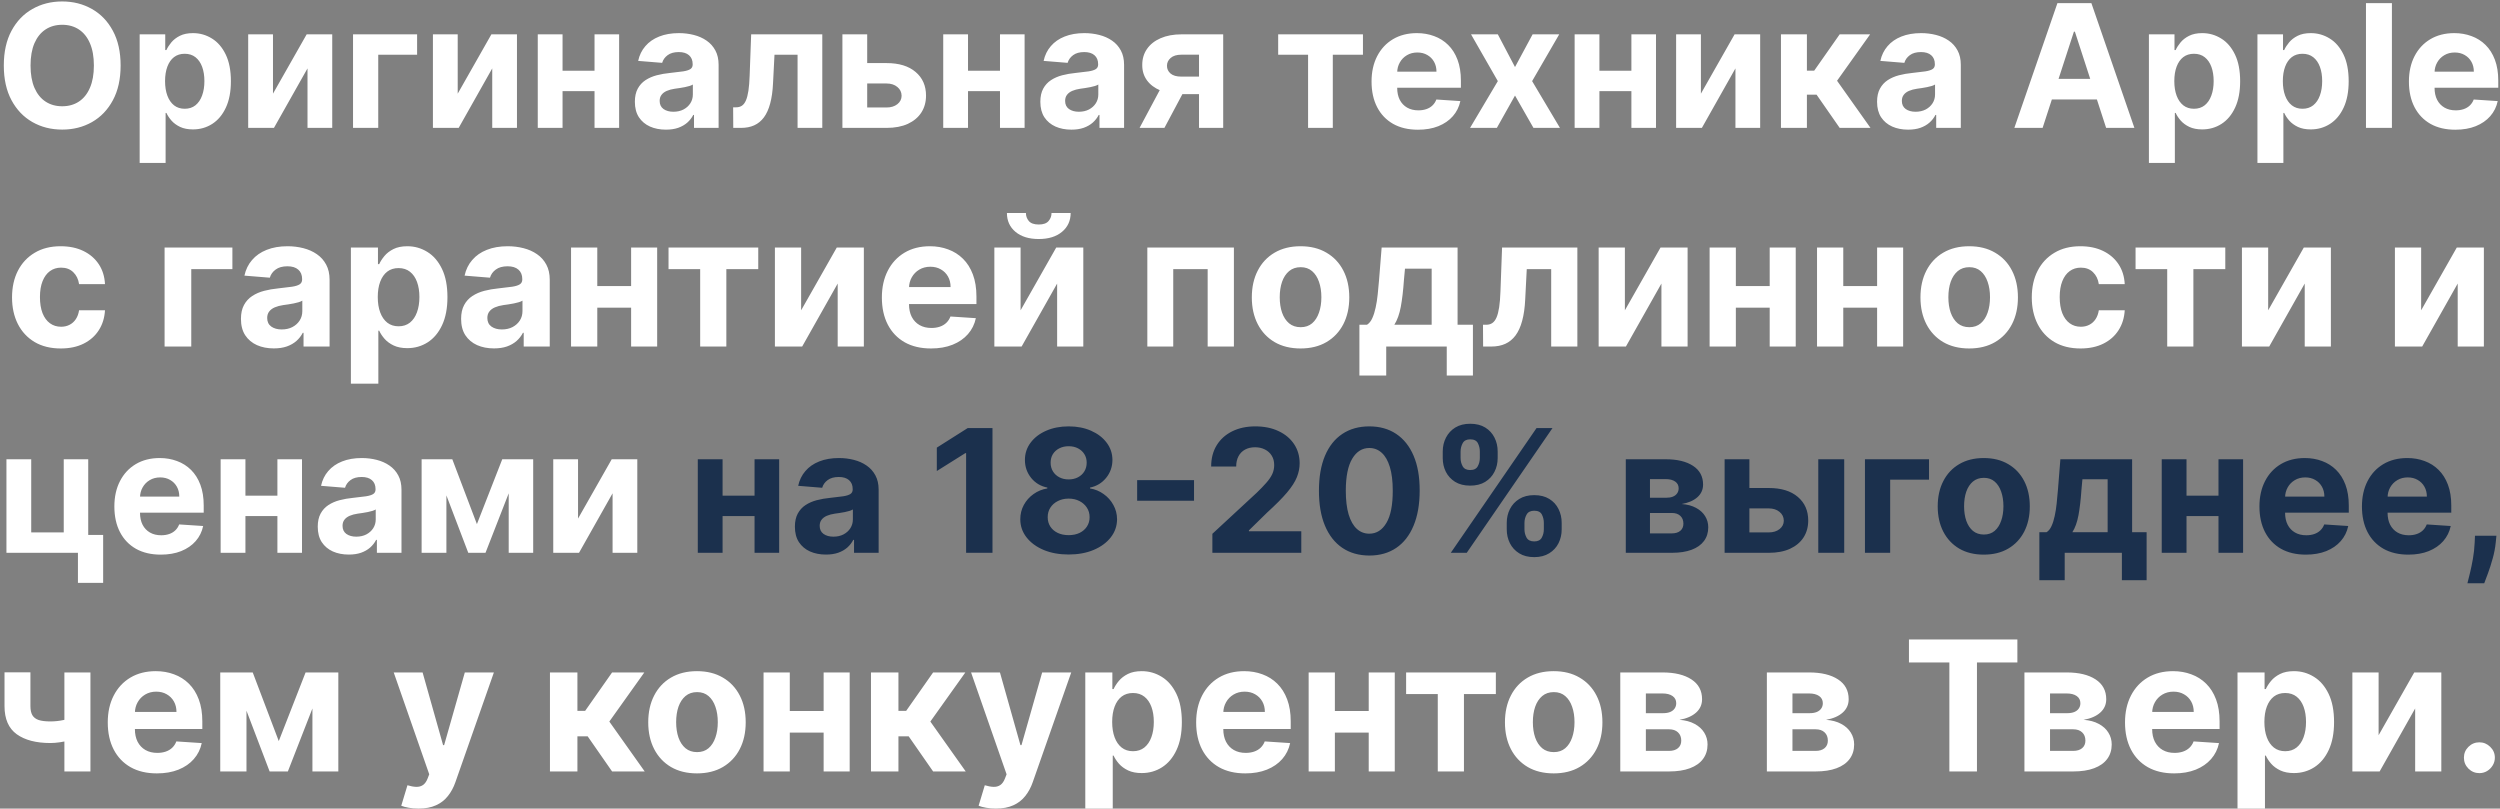
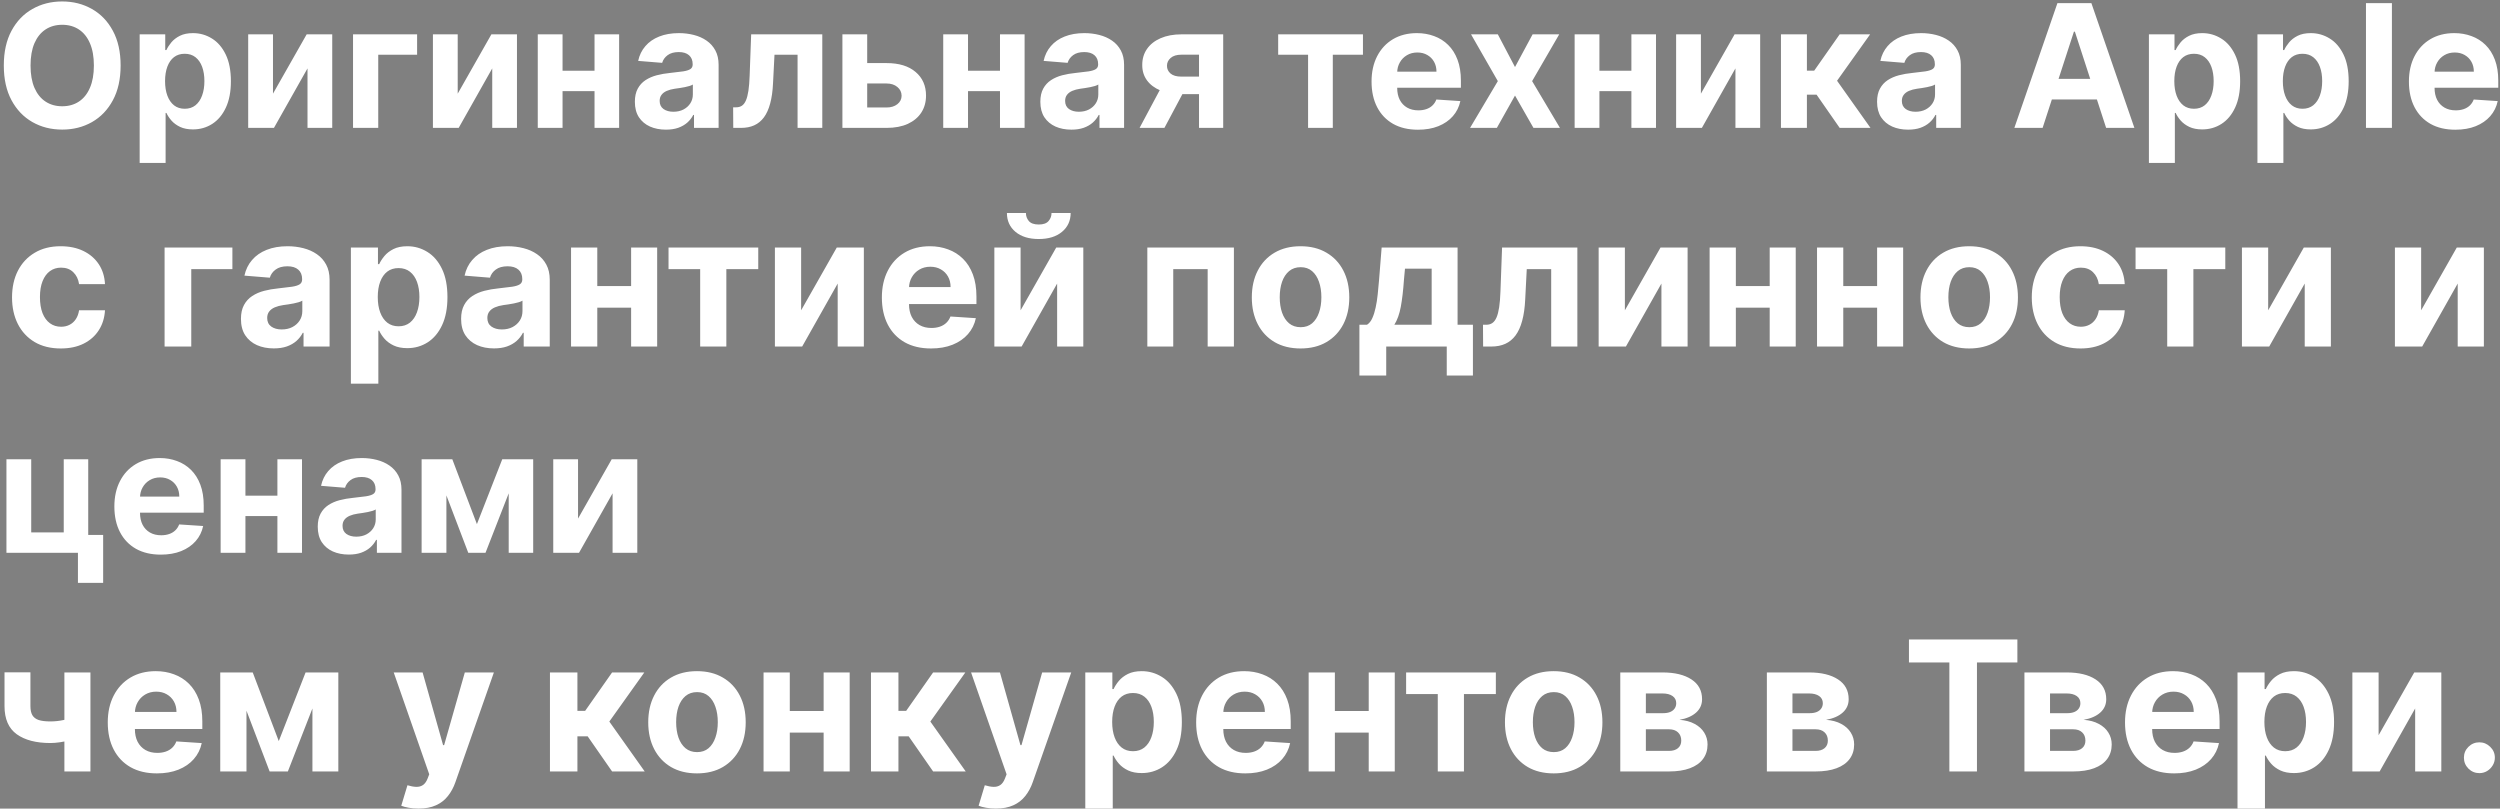
<svg xmlns="http://www.w3.org/2000/svg" width="606" height="196" viewBox="0 0 606 196" fill="none">
  <rect x="0" y="0" width="606" height="196" fill="#808080" stroke="none" />
  <path d="M29.238 15.883C29.238 19.18 28.613 21.985 27.363 24.298C26.123 26.611 24.43 28.377 22.285 29.598C20.149 30.808 17.748 31.413 15.081 31.413C12.394 31.413 9.983 30.803 7.847 29.583C5.711 28.362 4.023 26.596 2.783 24.283C1.543 21.97 0.923 19.17 0.923 15.883C0.923 12.586 1.543 9.781 2.783 7.468C4.023 5.156 5.711 3.394 7.847 2.184C9.983 0.963 12.394 0.353 15.081 0.353C17.748 0.353 20.149 0.963 22.285 2.184C24.43 3.394 26.123 5.156 27.363 7.468C28.613 9.781 29.238 12.586 29.238 15.883ZM22.757 15.883C22.757 13.748 22.437 11.947 21.797 10.48C21.168 9.014 20.277 7.902 19.125 7.144C17.974 6.386 16.626 6.007 15.081 6.007C13.535 6.007 12.187 6.386 11.036 7.144C9.884 7.902 8.989 9.014 8.349 10.48C7.719 11.947 7.404 13.748 7.404 15.883C7.404 18.019 7.719 19.82 8.349 21.286C8.989 22.753 9.884 23.865 11.036 24.623C12.187 25.38 13.535 25.759 15.081 25.759C16.626 25.759 17.974 25.38 19.125 24.623C20.277 23.865 21.168 22.753 21.797 21.286C22.437 19.82 22.757 18.019 22.757 15.883ZM33.855 39.503V8.325H40.055V12.133H40.336C40.611 11.523 41.01 10.903 41.531 10.273C42.063 9.634 42.752 9.102 43.598 8.679C44.454 8.246 45.517 8.029 46.787 8.029C48.44 8.029 49.966 8.463 51.363 9.329C52.761 10.185 53.878 11.479 54.714 13.211C55.551 14.933 55.969 17.094 55.969 19.692C55.969 22.221 55.561 24.357 54.744 26.099C53.937 27.831 52.834 29.145 51.437 30.04C50.049 30.926 48.494 31.369 46.772 31.369C45.552 31.369 44.513 31.167 43.657 30.764C42.811 30.36 42.117 29.853 41.576 29.243C41.034 28.623 40.621 27.998 40.336 27.368H40.144V39.503H33.855ZM40.011 19.662C40.011 21.011 40.198 22.187 40.572 23.191C40.946 24.195 41.487 24.977 42.196 25.538C42.904 26.089 43.765 26.365 44.779 26.365C45.803 26.365 46.669 26.084 47.377 25.523C48.086 24.952 48.622 24.165 48.986 23.161C49.36 22.147 49.547 20.981 49.547 19.662C49.547 18.353 49.365 17.202 49.001 16.208C48.637 15.214 48.101 14.436 47.392 13.875C46.683 13.315 45.812 13.034 44.779 13.034C43.755 13.034 42.889 13.305 42.181 13.846C41.482 14.387 40.946 15.155 40.572 16.149C40.198 17.143 40.011 18.314 40.011 19.662ZM66.17 22.703L74.334 8.325H80.534V31H74.54V16.577L66.406 31H60.162V8.325H66.17V22.703ZM101.106 8.325V13.27H91.687V31H85.575V8.325H101.106ZM110.949 22.703L119.112 8.325H125.312V31H119.319V16.577L111.185 31H104.94V8.325H110.949V22.703ZM146.135 17.153V22.098H134.295V17.153H146.135ZM136.362 8.325V31H130.354V8.325H136.362ZM150.077 8.325V31H144.113V8.325H150.077ZM161.422 31.428C159.975 31.428 158.686 31.177 157.554 30.675C156.422 30.163 155.526 29.411 154.867 28.417C154.218 27.413 153.893 26.163 153.893 24.667C153.893 23.407 154.124 22.349 154.587 21.493C155.049 20.637 155.679 19.948 156.476 19.426C157.273 18.905 158.179 18.511 159.192 18.245C160.216 17.979 161.289 17.792 162.411 17.684C163.73 17.546 164.792 17.419 165.599 17.3C166.406 17.172 166.992 16.985 167.356 16.739C167.72 16.493 167.902 16.129 167.902 15.647V15.558C167.902 14.623 167.607 13.9 167.017 13.388C166.436 12.877 165.609 12.621 164.537 12.621C163.405 12.621 162.504 12.872 161.835 13.373C161.166 13.866 160.723 14.486 160.506 15.234L154.69 14.761C154.985 13.383 155.566 12.193 156.432 11.189C157.298 10.175 158.415 9.397 159.783 8.856C161.161 8.305 162.755 8.029 164.566 8.029C165.826 8.029 167.031 8.177 168.183 8.472C169.344 8.768 170.373 9.225 171.268 9.845C172.174 10.465 172.887 11.262 173.409 12.237C173.93 13.201 174.191 14.358 174.191 15.706V31H168.227V27.856H168.05C167.686 28.564 167.199 29.189 166.589 29.73C165.978 30.262 165.245 30.68 164.389 30.985C163.533 31.28 162.544 31.428 161.422 31.428ZM163.223 27.088C164.148 27.088 164.965 26.906 165.673 26.542C166.382 26.168 166.938 25.666 167.341 25.036C167.745 24.406 167.947 23.692 167.947 22.895V20.489C167.75 20.617 167.479 20.735 167.135 20.843C166.8 20.942 166.421 21.035 165.998 21.124C165.575 21.203 165.152 21.276 164.728 21.345C164.305 21.404 163.921 21.459 163.577 21.508C162.839 21.616 162.194 21.788 161.643 22.024C161.092 22.261 160.664 22.58 160.359 22.984C160.054 23.378 159.901 23.87 159.901 24.46C159.901 25.316 160.211 25.971 160.831 26.424C161.461 26.866 162.258 27.088 163.223 27.088ZM177.742 31L177.712 26.01H178.465C178.996 26.01 179.454 25.882 179.838 25.626C180.232 25.361 180.556 24.933 180.812 24.342C181.068 23.752 181.27 22.969 181.418 21.995C181.565 21.011 181.664 19.8 181.713 18.363L182.082 8.325H199.324V31H193.331V13.27H187.736L187.382 20.194C187.293 22.093 187.062 23.727 186.688 25.095C186.324 26.463 185.817 27.585 185.167 28.461C184.518 29.327 183.735 29.967 182.82 30.38C181.905 30.793 180.842 31 179.631 31H177.742ZM208.141 15.293H214.917C217.919 15.293 220.261 16.011 221.944 17.448C223.627 18.875 224.469 20.784 224.469 23.176C224.469 24.731 224.09 26.099 223.332 27.28C222.574 28.451 221.482 29.366 220.055 30.026C218.628 30.675 216.915 31 214.917 31H204.2V8.325H210.208V26.055H214.917C215.97 26.055 216.837 25.789 217.516 25.257C218.195 24.726 218.539 24.047 218.549 23.22C218.539 22.344 218.195 21.631 217.516 21.08C216.837 20.519 215.97 20.238 214.917 20.238H208.141V15.293ZM244.42 17.153V22.098H232.581V17.153H244.42ZM234.648 8.325V31H228.639V8.325H234.648ZM248.362 8.325V31H242.398V8.325H248.362ZM259.707 31.428C258.26 31.428 256.971 31.177 255.839 30.675C254.707 30.163 253.812 29.411 253.152 28.417C252.503 27.413 252.178 26.163 252.178 24.667C252.178 23.407 252.409 22.349 252.872 21.493C253.334 20.637 253.964 19.948 254.762 19.426C255.559 18.905 256.464 18.511 257.478 18.245C258.501 17.979 259.574 17.792 260.696 17.684C262.015 17.546 263.078 17.419 263.885 17.3C264.692 17.172 265.277 16.985 265.642 16.739C266.006 16.493 266.188 16.129 266.188 15.647V15.558C266.188 14.623 265.892 13.9 265.302 13.388C264.721 12.877 263.895 12.621 262.822 12.621C261.69 12.621 260.79 12.872 260.12 13.373C259.451 13.866 259.008 14.486 258.792 15.234L252.975 14.761C253.271 13.383 253.851 12.193 254.717 11.189C255.583 10.175 256.7 9.397 258.068 8.856C259.446 8.305 261.041 8.029 262.851 8.029C264.111 8.029 265.317 8.177 266.468 8.472C267.63 8.768 268.658 9.225 269.554 9.845C270.459 10.465 271.173 11.262 271.694 12.237C272.216 13.201 272.477 14.358 272.477 15.706V31H266.513V27.856H266.335C265.971 28.564 265.484 29.189 264.874 29.73C264.264 30.262 263.53 30.68 262.674 30.985C261.818 31.28 260.829 31.428 259.707 31.428ZM261.508 27.088C262.433 27.088 263.25 26.906 263.959 26.542C264.667 26.168 265.223 25.666 265.627 25.036C266.03 24.406 266.232 23.692 266.232 22.895V20.489C266.035 20.617 265.765 20.735 265.42 20.843C265.085 20.942 264.707 21.035 264.283 21.124C263.86 21.203 263.437 21.276 263.014 21.345C262.591 21.404 262.207 21.459 261.862 21.508C261.124 21.616 260.48 21.788 259.928 22.024C259.377 22.261 258.949 22.58 258.644 22.984C258.339 23.378 258.186 23.87 258.186 24.46C258.186 25.316 258.496 25.971 259.116 26.424C259.746 26.866 260.544 27.088 261.508 27.088ZM290.642 31V13.255H286.39C285.239 13.255 284.363 13.521 283.763 14.053C283.162 14.584 282.867 15.214 282.877 15.942C282.867 16.68 283.152 17.305 283.733 17.817C284.324 18.319 285.19 18.57 286.331 18.57H292.738V22.822H286.331C284.392 22.822 282.714 22.526 281.297 21.936C279.88 21.345 278.788 20.523 278.02 19.471C277.252 18.407 276.873 17.172 276.883 15.765C276.873 14.289 277.252 12.995 278.02 11.883C278.788 10.761 279.885 9.89 281.312 9.27C282.749 8.64 284.442 8.325 286.39 8.325H296.503V31H290.642ZM276.234 31L282.537 19.19H288.546L282.257 31H276.234ZM309.83 13.27V8.325H330.379V13.27H323.072V31H317.078V13.27H309.83ZM343.713 31.443C341.381 31.443 339.373 30.971 337.69 30.026C336.017 29.071 334.728 27.723 333.822 25.981C332.917 24.229 332.464 22.157 332.464 19.766C332.464 17.433 332.917 15.386 333.822 13.624C334.728 11.863 336.002 10.49 337.646 9.506C339.299 8.522 341.238 8.029 343.462 8.029C344.958 8.029 346.351 8.271 347.64 8.753C348.939 9.225 350.071 9.939 351.035 10.893C352.01 11.848 352.768 13.049 353.309 14.495C353.85 15.932 354.121 17.615 354.121 19.544V21.271H334.974V17.374H348.201C348.201 16.469 348.004 15.667 347.611 14.968C347.217 14.269 346.671 13.723 345.972 13.329C345.283 12.926 344.481 12.724 343.566 12.724C342.611 12.724 341.765 12.945 341.026 13.388C340.298 13.821 339.727 14.407 339.314 15.145C338.901 15.873 338.689 16.685 338.679 17.581V21.286C338.679 22.408 338.886 23.378 339.299 24.195C339.722 25.011 340.318 25.641 341.085 26.084C341.853 26.527 342.764 26.748 343.817 26.748C344.515 26.748 345.155 26.65 345.736 26.453C346.316 26.256 346.813 25.961 347.227 25.567C347.64 25.174 347.955 24.692 348.172 24.121L353.988 24.505C353.693 25.902 353.087 27.122 352.172 28.166C351.267 29.199 350.096 30.006 348.659 30.587C347.232 31.157 345.583 31.443 343.713 31.443ZM363.074 8.325L367.237 16.252L371.504 8.325H377.955L371.386 19.662L378.132 31H371.71L367.237 23.161L362.838 31H356.343L363.074 19.662L356.579 8.325H363.074ZM397.471 17.153V22.098H385.631V17.153H397.471ZM387.698 8.325V31H381.69V8.325H387.698ZM401.413 8.325V31H395.449V8.325H401.413ZM412.3 22.703L420.464 8.325H426.664V31H420.67V16.577L412.536 31H406.292V8.325H412.3V22.703ZM431.705 31V8.325H437.994V17.123H439.766L445.936 8.325H453.318L445.302 19.574L453.406 31H445.936L440.341 22.954H437.994V31H431.705ZM462.53 31.428C461.083 31.428 459.794 31.177 458.662 30.675C457.53 30.163 456.634 29.411 455.975 28.417C455.325 27.413 455.001 26.163 455.001 24.667C455.001 23.407 455.232 22.349 455.695 21.493C456.157 20.637 456.787 19.948 457.584 19.426C458.381 18.905 459.287 18.511 460.3 18.245C461.324 17.979 462.397 17.792 463.519 17.684C464.837 17.546 465.9 17.419 466.707 17.3C467.514 17.172 468.1 16.985 468.464 16.739C468.828 16.493 469.01 16.129 469.01 15.647V15.558C469.01 14.623 468.715 13.9 468.125 13.388C467.544 12.877 466.717 12.621 465.644 12.621C464.513 12.621 463.612 12.872 462.943 13.373C462.274 13.866 461.831 14.486 461.614 15.234L455.798 14.761C456.093 13.383 456.674 12.193 457.54 11.189C458.406 10.175 459.523 9.397 460.891 8.856C462.269 8.305 463.863 8.029 465.674 8.029C466.934 8.029 468.139 8.177 469.291 8.472C470.452 8.768 471.481 9.225 472.376 9.845C473.282 10.465 473.995 11.262 474.517 12.237C475.038 13.201 475.299 14.358 475.299 15.706V31H469.335V27.856H469.158C468.794 28.564 468.307 29.189 467.696 29.73C467.086 30.262 466.353 30.68 465.497 30.985C464.641 31.28 463.652 31.428 462.53 31.428ZM464.331 27.088C465.256 27.088 466.073 26.906 466.781 26.542C467.49 26.168 468.046 25.666 468.449 25.036C468.853 24.406 469.055 23.692 469.055 22.895V20.489C468.858 20.617 468.587 20.735 468.243 20.843C467.908 20.942 467.529 21.035 467.106 21.124C466.683 21.203 466.26 21.276 465.836 21.345C465.413 21.404 465.029 21.459 464.685 21.508C463.947 21.616 463.302 21.788 462.751 22.024C462.2 22.261 461.772 22.58 461.467 22.984C461.162 23.378 461.009 23.87 461.009 24.46C461.009 25.316 461.319 25.971 461.939 26.424C462.569 26.866 463.366 27.088 464.331 27.088ZM495.129 31H488.279L498.716 0.766H506.954L517.376 31H510.526L502.953 7.675H502.717L495.129 31ZM494.701 19.116H510.881V24.106H494.701V19.116ZM520.897 39.503V8.325H527.097V12.133H527.378C527.653 11.523 528.052 10.903 528.574 10.273C529.105 9.634 529.794 9.102 530.64 8.679C531.497 8.246 532.559 8.029 533.829 8.029C535.482 8.029 537.008 8.463 538.405 9.329C539.803 10.185 540.92 11.479 541.756 13.211C542.593 14.933 543.011 17.094 543.011 19.692C543.011 22.221 542.603 24.357 541.786 26.099C540.979 27.831 539.877 29.145 538.479 30.04C537.092 30.926 535.537 31.369 533.814 31.369C532.594 31.369 531.556 31.167 530.699 30.764C529.853 30.36 529.159 29.853 528.618 29.243C528.077 28.623 527.663 27.998 527.378 27.368H527.186V39.503H520.897ZM527.053 19.662C527.053 21.011 527.24 22.187 527.614 23.191C527.988 24.195 528.529 24.977 529.238 25.538C529.946 26.089 530.808 26.365 531.821 26.365C532.845 26.365 533.711 26.084 534.42 25.523C535.128 24.952 535.664 24.165 536.029 23.161C536.403 22.147 536.59 20.981 536.59 19.662C536.59 18.353 536.408 17.202 536.043 16.208C535.679 15.214 535.143 14.436 534.434 13.875C533.726 13.315 532.855 13.034 531.821 13.034C530.798 13.034 529.932 13.305 529.223 13.846C528.524 14.387 527.988 15.155 527.614 16.149C527.24 17.143 527.053 18.314 527.053 19.662ZM547.204 39.503V8.325H553.404V12.133H553.685C553.96 11.523 554.359 10.903 554.88 10.273C555.412 9.634 556.101 9.102 556.947 8.679C557.803 8.246 558.866 8.029 560.136 8.029C561.789 8.029 563.315 8.463 564.712 9.329C566.11 10.185 567.227 11.479 568.063 13.211C568.9 14.933 569.318 17.094 569.318 19.692C569.318 22.221 568.91 24.357 568.093 26.099C567.286 27.831 566.184 29.145 564.786 30.04C563.398 30.926 561.843 31.369 560.121 31.369C558.901 31.369 557.862 31.167 557.006 30.764C556.16 30.36 555.466 29.853 554.925 29.243C554.383 28.623 553.97 27.998 553.685 27.368H553.493V39.503H547.204ZM553.36 19.662C553.36 21.011 553.547 22.187 553.921 23.191C554.295 24.195 554.836 24.977 555.545 25.538C556.253 26.089 557.114 26.365 558.128 26.365C559.152 26.365 560.018 26.084 560.726 25.523C561.435 24.952 561.971 24.165 562.335 23.161C562.709 22.147 562.896 20.981 562.896 19.662C562.896 18.353 562.714 17.202 562.35 16.208C561.986 15.214 561.45 14.436 560.741 13.875C560.032 13.315 559.162 13.034 558.128 13.034C557.105 13.034 556.239 13.305 555.53 13.846C554.831 14.387 554.295 15.155 553.921 16.149C553.547 17.143 553.36 18.314 553.36 19.662ZM579.8 0.766V31H573.511V0.766H579.8ZM595.171 31.443C592.839 31.443 590.831 30.971 589.148 30.026C587.475 29.071 586.186 27.723 585.28 25.981C584.375 24.229 583.922 22.157 583.922 19.766C583.922 17.433 584.375 15.386 585.28 13.624C586.186 11.863 587.46 10.49 589.104 9.506C590.757 8.522 592.696 8.029 594.92 8.029C596.416 8.029 597.809 8.271 599.098 8.753C600.397 9.225 601.529 9.939 602.493 10.893C603.468 11.848 604.225 13.049 604.767 14.495C605.308 15.932 605.579 17.615 605.579 19.544V21.271H586.432V17.374H599.659C599.659 16.469 599.462 15.667 599.068 14.968C598.675 14.269 598.128 13.723 597.43 13.329C596.741 12.926 595.939 12.724 595.023 12.724C594.069 12.724 593.222 12.945 592.484 13.388C591.756 13.821 591.185 14.407 590.772 15.145C590.358 15.873 590.147 16.685 590.137 17.581V21.286C590.137 22.408 590.344 23.378 590.757 24.195C591.18 25.011 591.776 25.641 592.543 26.084C593.311 26.527 594.221 26.748 595.274 26.748C595.973 26.748 596.613 26.65 597.194 26.453C597.774 26.256 598.271 25.961 598.685 25.567C599.098 25.174 599.413 24.692 599.629 24.121L605.446 24.505C605.151 25.902 604.545 27.122 603.63 28.166C602.725 29.199 601.553 30.006 600.117 30.587C598.689 31.157 597.041 31.443 595.171 31.443ZM14.73 84.469C12.272 84.469 10.158 83.948 8.387 82.906C6.626 81.854 5.272 80.396 4.324 78.531C3.387 76.667 2.918 74.521 2.918 72.094C2.918 69.635 3.392 67.479 4.34 65.625C5.298 63.76 6.658 62.307 8.418 61.266C10.178 60.214 12.272 59.688 14.699 59.688C16.793 59.688 18.626 60.068 20.199 60.828C21.772 61.589 23.017 62.656 23.934 64.031C24.85 65.406 25.355 67.021 25.449 68.875H19.168C18.991 67.677 18.522 66.713 17.762 65.984C17.012 65.245 16.027 64.875 14.809 64.875C13.777 64.875 12.876 65.156 12.105 65.719C11.345 66.271 10.751 67.078 10.324 68.141C9.897 69.203 9.684 70.49 9.684 72C9.684 73.531 9.892 74.833 10.309 75.906C10.736 76.979 11.335 77.797 12.105 78.359C12.876 78.922 13.777 79.203 14.809 79.203C15.569 79.203 16.251 79.047 16.855 78.734C17.47 78.422 17.975 77.969 18.371 77.375C18.777 76.771 19.043 76.047 19.168 75.203H25.449C25.345 77.037 24.845 78.651 23.949 80.047C23.064 81.432 21.84 82.516 20.277 83.297C18.715 84.078 16.866 84.469 14.73 84.469ZM56.332 60V65.234H46.363V84H39.895V60H56.332ZM66.375 84.453C64.844 84.453 63.479 84.188 62.281 83.656C61.083 83.115 60.135 82.318 59.438 81.266C58.75 80.203 58.406 78.88 58.406 77.297C58.406 75.963 58.651 74.844 59.141 73.938C59.63 73.031 60.297 72.302 61.141 71.75C61.984 71.198 62.943 70.781 64.016 70.5C65.099 70.219 66.234 70.021 67.422 69.906C68.818 69.76 69.943 69.625 70.797 69.5C71.651 69.365 72.271 69.167 72.656 68.906C73.042 68.646 73.234 68.26 73.234 67.75V67.656C73.234 66.667 72.922 65.901 72.297 65.359C71.682 64.818 70.807 64.547 69.672 64.547C68.474 64.547 67.521 64.812 66.812 65.344C66.104 65.865 65.635 66.521 65.406 67.312L59.25 66.812C59.562 65.354 60.177 64.094 61.094 63.031C62.01 61.958 63.193 61.135 64.641 60.562C66.099 59.979 67.787 59.688 69.703 59.688C71.037 59.688 72.312 59.844 73.531 60.156C74.76 60.469 75.849 60.953 76.797 61.609C77.755 62.266 78.51 63.109 79.062 64.141C79.615 65.162 79.891 66.385 79.891 67.812V84H73.578V80.672H73.391C73.005 81.422 72.49 82.083 71.844 82.656C71.198 83.219 70.422 83.662 69.516 83.984C68.609 84.297 67.562 84.453 66.375 84.453ZM68.281 79.859C69.26 79.859 70.125 79.667 70.875 79.281C71.625 78.885 72.213 78.354 72.641 77.688C73.068 77.021 73.281 76.266 73.281 75.422V72.875C73.073 73.01 72.787 73.135 72.422 73.25C72.068 73.354 71.667 73.453 71.219 73.547C70.771 73.63 70.323 73.708 69.875 73.781C69.427 73.844 69.021 73.901 68.656 73.953C67.875 74.068 67.193 74.25 66.609 74.5C66.026 74.75 65.573 75.088 65.25 75.516C64.927 75.932 64.766 76.453 64.766 77.078C64.766 77.984 65.094 78.677 65.75 79.156C66.417 79.625 67.26 79.859 68.281 79.859ZM85.055 93V60H91.617V64.031H91.914C92.206 63.385 92.628 62.729 93.18 62.062C93.742 61.385 94.471 60.823 95.367 60.375C96.273 59.917 97.398 59.688 98.742 59.688C100.492 59.688 102.107 60.146 103.586 61.062C105.065 61.969 106.247 63.339 107.133 65.172C108.018 66.995 108.461 69.281 108.461 72.031C108.461 74.708 108.029 76.969 107.164 78.812C106.31 80.646 105.143 82.037 103.664 82.984C102.195 83.922 100.549 84.391 98.727 84.391C97.435 84.391 96.336 84.177 95.43 83.75C94.534 83.323 93.799 82.787 93.227 82.141C92.654 81.484 92.216 80.823 91.914 80.156H91.711V93H85.055ZM91.57 72C91.57 73.427 91.768 74.672 92.164 75.734C92.56 76.797 93.133 77.625 93.883 78.219C94.633 78.802 95.544 79.094 96.617 79.094C97.701 79.094 98.617 78.797 99.367 78.203C100.117 77.599 100.685 76.766 101.07 75.703C101.466 74.63 101.664 73.396 101.664 72C101.664 70.615 101.471 69.396 101.086 68.344C100.701 67.292 100.133 66.469 99.383 65.875C98.633 65.281 97.711 64.984 96.617 64.984C95.534 64.984 94.617 65.271 93.867 65.844C93.128 66.417 92.56 67.229 92.164 68.281C91.768 69.333 91.57 70.573 91.57 72ZM119.742 84.453C118.211 84.453 116.846 84.188 115.648 83.656C114.451 83.115 113.503 82.318 112.805 81.266C112.117 80.203 111.773 78.88 111.773 77.297C111.773 75.963 112.018 74.844 112.508 73.938C112.997 73.031 113.664 72.302 114.508 71.75C115.352 71.198 116.31 70.781 117.383 70.5C118.466 70.219 119.602 70.021 120.789 69.906C122.185 69.76 123.31 69.625 124.164 69.5C125.018 69.365 125.638 69.167 126.023 68.906C126.409 68.646 126.602 68.26 126.602 67.75V67.656C126.602 66.667 126.289 65.901 125.664 65.359C125.049 64.818 124.174 64.547 123.039 64.547C121.841 64.547 120.888 64.812 120.18 65.344C119.471 65.865 119.003 66.521 118.773 67.312L112.617 66.812C112.93 65.354 113.544 64.094 114.461 63.031C115.378 61.958 116.56 61.135 118.008 60.562C119.466 59.979 121.154 59.688 123.07 59.688C124.404 59.688 125.68 59.844 126.898 60.156C128.128 60.469 129.216 60.953 130.164 61.609C131.122 62.266 131.878 63.109 132.43 64.141C132.982 65.162 133.258 66.385 133.258 67.812V84H126.945V80.672H126.758C126.372 81.422 125.857 82.083 125.211 82.656C124.565 83.219 123.789 83.662 122.883 83.984C121.977 84.297 120.93 84.453 119.742 84.453ZM121.648 79.859C122.628 79.859 123.492 79.667 124.242 79.281C124.992 78.885 125.581 78.354 126.008 77.688C126.435 77.021 126.648 76.266 126.648 75.422V72.875C126.44 73.01 126.154 73.135 125.789 73.25C125.435 73.354 125.034 73.453 124.586 73.547C124.138 73.63 123.69 73.708 123.242 73.781C122.794 73.844 122.388 73.901 122.023 73.953C121.242 74.068 120.56 74.25 119.977 74.5C119.393 74.75 118.94 75.088 118.617 75.516C118.294 75.932 118.133 76.453 118.133 77.078C118.133 77.984 118.461 78.677 119.117 79.156C119.784 79.625 120.628 79.859 121.648 79.859ZM155.125 69.344V74.578H142.594V69.344H155.125ZM144.781 60V84H138.422V60H144.781ZM159.297 60V84H152.984V60H159.297ZM162.051 65.234V60H183.801V65.234H176.066V84H169.723V65.234H162.051ZM194.195 75.219L202.836 60H209.398V84H203.055V68.734L194.445 84H187.836V60H194.195V75.219ZM225.672 84.469C223.203 84.469 221.078 83.969 219.297 82.969C217.526 81.958 216.161 80.531 215.203 78.688C214.245 76.833 213.766 74.641 213.766 72.109C213.766 69.641 214.245 67.474 215.203 65.609C216.161 63.745 217.51 62.292 219.25 61.25C221 60.208 223.052 59.688 225.406 59.688C226.99 59.688 228.464 59.943 229.828 60.453C231.203 60.953 232.401 61.708 233.422 62.719C234.453 63.729 235.255 65 235.828 66.531C236.401 68.052 236.688 69.833 236.688 71.875V73.703H216.422V69.578H230.422C230.422 68.62 230.214 67.771 229.797 67.031C229.38 66.292 228.802 65.713 228.062 65.297C227.333 64.87 226.484 64.656 225.516 64.656C224.505 64.656 223.609 64.891 222.828 65.359C222.057 65.818 221.453 66.438 221.016 67.219C220.578 67.99 220.354 68.849 220.344 69.797V73.719C220.344 74.906 220.563 75.932 221 76.797C221.448 77.662 222.078 78.328 222.891 78.797C223.703 79.266 224.667 79.5 225.781 79.5C226.521 79.5 227.198 79.396 227.813 79.188C228.427 78.979 228.953 78.667 229.391 78.25C229.828 77.833 230.161 77.323 230.391 76.719L236.547 77.125C236.234 78.604 235.594 79.896 234.625 81C233.667 82.094 232.427 82.948 230.906 83.562C229.396 84.167 227.651 84.469 225.672 84.469ZM247.391 75.219L256.031 60H262.594V84H256.25V68.734L247.641 84H241.031V60H247.391V75.219ZM254.891 51.625H259.531C259.521 53.521 258.818 55.047 257.422 56.203C256.036 57.359 254.161 57.938 251.797 57.938C249.422 57.938 247.542 57.359 246.156 56.203C244.771 55.047 244.078 53.521 244.078 51.625H248.688C248.677 52.344 248.906 52.99 249.375 53.562C249.854 54.135 250.661 54.422 251.797 54.422C252.901 54.422 253.693 54.141 254.172 53.578C254.651 53.016 254.891 52.365 254.891 51.625ZM278.113 84V60H299.098V84H292.738V65.234H284.395V84H278.113ZM315.254 84.469C312.827 84.469 310.728 83.953 308.957 82.922C307.197 81.88 305.837 80.432 304.879 78.578C303.921 76.713 303.441 74.552 303.441 72.094C303.441 69.615 303.921 67.448 304.879 65.594C305.837 63.729 307.197 62.281 308.957 61.25C310.728 60.208 312.827 59.688 315.254 59.688C317.681 59.688 319.775 60.208 321.535 61.25C323.306 62.281 324.671 63.729 325.629 65.594C326.587 67.448 327.066 69.615 327.066 72.094C327.066 74.552 326.587 76.713 325.629 78.578C324.671 80.432 323.306 81.88 321.535 82.922C319.775 83.953 317.681 84.469 315.254 84.469ZM315.285 79.312C316.389 79.312 317.311 79 318.051 78.375C318.79 77.74 319.348 76.875 319.723 75.781C320.108 74.688 320.301 73.443 320.301 72.047C320.301 70.651 320.108 69.406 319.723 68.312C319.348 67.219 318.79 66.354 318.051 65.719C317.311 65.083 316.389 64.766 315.285 64.766C314.171 64.766 313.233 65.083 312.473 65.719C311.723 66.354 311.155 67.219 310.77 68.312C310.395 69.406 310.207 70.651 310.207 72.047C310.207 73.443 310.395 74.688 310.77 75.781C311.155 76.875 311.723 77.74 312.473 78.375C313.233 79 314.171 79.312 315.285 79.312ZM329.52 91.031V78.719H331.363C331.895 78.385 332.322 77.854 332.645 77.125C332.978 76.396 333.249 75.537 333.457 74.547C333.676 73.557 333.842 72.49 333.957 71.344C334.082 70.188 334.191 69.021 334.285 67.844L334.91 60H353.316V78.719H357.035V91.031H350.691V84H336.02V91.031H329.52ZM337.988 78.719H347.035V65.125H340.566L340.316 67.844C340.139 70.406 339.884 72.583 339.551 74.375C339.217 76.156 338.697 77.604 337.988 78.719ZM359.508 84L359.477 78.719H360.273C360.836 78.719 361.32 78.583 361.727 78.312C362.143 78.031 362.487 77.578 362.758 76.953C363.029 76.328 363.242 75.5 363.398 74.469C363.555 73.427 363.659 72.146 363.711 70.625L364.102 60H382.352V84H376.008V65.234H370.086L369.711 72.562C369.617 74.573 369.372 76.302 368.977 77.75C368.591 79.198 368.055 80.385 367.367 81.312C366.68 82.229 365.852 82.906 364.883 83.344C363.914 83.781 362.789 84 361.508 84H359.508ZM393.871 75.219L402.512 60H409.074V84H402.73V68.734L394.121 84H387.512V60H393.871V75.219ZM431.113 69.344V74.578H418.582V69.344H431.113ZM420.77 60V84H414.41V60H420.77ZM435.285 60V84H428.973V60H435.285ZM457.152 69.344V74.578H444.621V69.344H457.152ZM446.809 60V84H440.449V60H446.809ZM461.324 60V84H455.012V60H461.324ZM477.332 84.469C474.905 84.469 472.806 83.953 471.035 82.922C469.275 81.88 467.915 80.432 466.957 78.578C465.999 76.713 465.52 74.552 465.52 72.094C465.52 69.615 465.999 67.448 466.957 65.594C467.915 63.729 469.275 62.281 471.035 61.25C472.806 60.208 474.905 59.688 477.332 59.688C479.759 59.688 481.853 60.208 483.613 61.25C485.384 62.281 486.749 63.729 487.707 65.594C488.665 67.448 489.145 69.615 489.145 72.094C489.145 74.552 488.665 76.713 487.707 78.578C486.749 80.432 485.384 81.88 483.613 82.922C481.853 83.953 479.759 84.469 477.332 84.469ZM477.363 79.312C478.467 79.312 479.389 79 480.129 78.375C480.868 77.74 481.426 76.875 481.801 75.781C482.186 74.688 482.379 73.443 482.379 72.047C482.379 70.651 482.186 69.406 481.801 68.312C481.426 67.219 480.868 66.354 480.129 65.719C479.389 65.083 478.467 64.766 477.363 64.766C476.249 64.766 475.311 65.083 474.551 65.719C473.801 66.354 473.233 67.219 472.848 68.312C472.473 69.406 472.285 70.651 472.285 72.047C472.285 73.443 472.473 74.688 472.848 75.781C473.233 76.875 473.801 77.74 474.551 78.375C475.311 79 476.249 79.312 477.363 79.312ZM504.316 84.469C501.858 84.469 499.743 83.948 497.973 82.906C496.212 81.854 494.858 80.396 493.91 78.531C492.973 76.667 492.504 74.521 492.504 72.094C492.504 69.635 492.978 67.479 493.926 65.625C494.884 63.76 496.243 62.307 498.004 61.266C499.764 60.214 501.858 59.688 504.285 59.688C506.379 59.688 508.212 60.068 509.785 60.828C511.358 61.589 512.603 62.656 513.52 64.031C514.436 65.406 514.941 67.021 515.035 68.875H508.754C508.577 67.677 508.108 66.713 507.348 65.984C506.598 65.245 505.613 64.875 504.395 64.875C503.363 64.875 502.462 65.156 501.691 65.719C500.931 66.271 500.337 67.078 499.91 68.141C499.483 69.203 499.27 70.49 499.27 72C499.27 73.531 499.478 74.833 499.895 75.906C500.322 76.979 500.921 77.797 501.691 78.359C502.462 78.922 503.363 79.203 504.395 79.203C505.155 79.203 505.837 79.047 506.441 78.734C507.056 78.422 507.561 77.969 507.957 77.375C508.363 76.771 508.629 76.047 508.754 75.203H515.035C514.931 77.037 514.431 78.651 513.535 80.047C512.65 81.432 511.426 82.516 509.863 83.297C508.301 84.078 506.452 84.469 504.316 84.469ZM517.66 65.234V60H539.41V65.234H531.676V84H525.332V65.234H517.66ZM549.805 75.219L558.445 60H565.008V84H558.664V68.734L550.055 84H543.445V60H549.805V75.219ZM586.887 75.219L595.527 60H602.09V84H595.746V68.734L587.137 84H580.527V60H586.887V75.219ZM21.386 111.325V129.66H25.003V141.293H18.891V134H1.56V111.325H7.568V129.055H15.451V111.325H21.386ZM38.972 134.443C36.639 134.443 34.632 133.97 32.949 133.026C31.276 132.071 29.986 130.723 29.081 128.981C28.175 127.229 27.723 125.157 27.723 122.766C27.723 120.433 28.175 118.386 29.081 116.624C29.986 114.863 31.261 113.49 32.904 112.506C34.558 111.522 36.497 111.029 38.721 111.029C40.217 111.029 41.609 111.271 42.899 111.753C44.198 112.225 45.33 112.939 46.294 113.893C47.268 114.848 48.026 116.049 48.568 117.495C49.109 118.932 49.38 120.615 49.38 122.544V124.271H30.233V120.374H43.46C43.46 119.469 43.263 118.667 42.869 117.968C42.475 117.269 41.929 116.723 41.23 116.329C40.542 115.926 39.739 115.724 38.824 115.724C37.87 115.724 37.023 115.945 36.285 116.388C35.557 116.821 34.986 117.407 34.573 118.145C34.159 118.873 33.948 119.685 33.938 120.581V124.286C33.938 125.408 34.145 126.378 34.558 127.194C34.981 128.011 35.577 128.641 36.344 129.084C37.112 129.527 38.022 129.748 39.075 129.748C39.774 129.748 40.414 129.65 40.994 129.453C41.575 129.256 42.072 128.961 42.485 128.567C42.899 128.174 43.214 127.691 43.43 127.121L49.247 127.504C48.951 128.902 48.346 130.122 47.431 131.166C46.525 132.199 45.354 133.006 43.917 133.587C42.49 134.157 40.842 134.443 38.972 134.443ZM69.265 120.153V125.098H57.425V120.153H69.265ZM59.492 111.325V134H53.483V111.325H59.492ZM73.206 111.325V134H67.242V111.325H73.206ZM84.551 134.428C83.105 134.428 81.815 134.177 80.683 133.675C79.552 133.163 78.656 132.411 77.997 131.417C77.347 130.413 77.022 129.163 77.022 127.667C77.022 126.407 77.254 125.349 77.716 124.493C78.179 123.637 78.809 122.948 79.606 122.426C80.403 121.905 81.308 121.511 82.322 121.245C83.346 120.979 84.418 120.792 85.54 120.684C86.859 120.546 87.922 120.418 88.729 120.3C89.536 120.172 90.122 119.985 90.486 119.739C90.85 119.493 91.032 119.129 91.032 118.647V118.558C91.032 117.623 90.737 116.9 90.146 116.388C89.566 115.877 88.739 115.621 87.666 115.621C86.534 115.621 85.634 115.872 84.965 116.374C84.295 116.866 83.853 117.486 83.636 118.234L77.82 117.761C78.115 116.383 78.695 115.193 79.561 114.189C80.428 113.175 81.545 112.397 82.913 111.856C84.29 111.305 85.885 111.029 87.696 111.029C88.955 111.029 90.161 111.177 91.312 111.472C92.474 111.768 93.502 112.225 94.398 112.845C95.303 113.465 96.017 114.262 96.538 115.237C97.06 116.201 97.321 117.358 97.321 118.706V134H91.357V130.856H91.18C90.816 131.564 90.328 132.189 89.718 132.73C89.108 133.262 88.375 133.68 87.519 133.985C86.662 134.28 85.673 134.428 84.551 134.428ZM86.352 130.088C87.277 130.088 88.094 129.906 88.803 129.542C89.511 129.168 90.067 128.666 90.471 128.036C90.874 127.406 91.076 126.693 91.076 125.895V123.489C90.879 123.617 90.609 123.735 90.264 123.843C89.93 123.942 89.551 124.035 89.128 124.124C88.704 124.203 88.281 124.276 87.858 124.345C87.435 124.404 87.051 124.458 86.707 124.508C85.968 124.616 85.324 124.788 84.773 125.024C84.222 125.261 83.793 125.58 83.488 125.984C83.183 126.378 83.031 126.87 83.031 127.46C83.031 128.316 83.341 128.971 83.961 129.424C84.591 129.866 85.388 130.088 86.352 130.088ZM115.604 127.047L121.745 111.325H126.529L117.686 134H113.508L104.872 111.325H109.64L115.604 127.047ZM108.208 111.325V134H102.2V111.325H108.208ZM123.31 134V111.325H129.245V134H123.31ZM140.117 125.703L148.281 111.325H154.481V134H148.488V119.577L140.354 134H134.109V111.325H140.117V125.703ZM21.922 163V187H15.609V163H21.922ZM18.844 173.531V178.781C18.333 179.01 17.698 179.229 16.938 179.438C16.177 179.635 15.38 179.797 14.547 179.922C13.713 180.047 12.932 180.109 12.203 180.109C8.755 180.109 6.042 179.401 4.062 177.984C2.083 176.557 1.094 174.281 1.094 171.156V162.969H7.375V171.156C7.375 172.083 7.531 172.818 7.844 173.359C8.167 173.901 8.677 174.292 9.375 174.531C10.083 174.76 11.026 174.875 12.203 174.875C13.297 174.875 14.37 174.76 15.422 174.531C16.474 174.302 17.615 173.969 18.844 173.531ZM38.027 187.469C35.559 187.469 33.434 186.969 31.652 185.969C29.881 184.958 28.517 183.531 27.559 181.687C26.6 179.833 26.121 177.641 26.121 175.109C26.121 172.641 26.6 170.474 27.559 168.609C28.517 166.745 29.866 165.292 31.605 164.25C33.355 163.208 35.408 162.688 37.762 162.688C39.345 162.688 40.819 162.943 42.184 163.453C43.559 163.953 44.757 164.708 45.777 165.719C46.809 166.729 47.611 168 48.184 169.531C48.757 171.052 49.043 172.833 49.043 174.875V176.703H28.777V172.578H42.777C42.777 171.62 42.569 170.771 42.152 170.031C41.736 169.292 41.158 168.714 40.418 168.297C39.689 167.87 38.84 167.656 37.871 167.656C36.861 167.656 35.965 167.891 35.184 168.359C34.413 168.818 33.809 169.437 33.371 170.219C32.934 170.99 32.71 171.849 32.699 172.797V176.719C32.699 177.906 32.918 178.932 33.355 179.797C33.803 180.661 34.434 181.328 35.246 181.797C36.059 182.266 37.022 182.5 38.137 182.5C38.876 182.5 39.553 182.396 40.168 182.188C40.783 181.979 41.309 181.667 41.746 181.25C42.184 180.833 42.517 180.323 42.746 179.719L48.902 180.125C48.59 181.604 47.949 182.896 46.98 184C46.022 185.094 44.783 185.948 43.262 186.563C41.751 187.167 40.007 187.469 38.027 187.469ZM67.574 179.641L74.074 163H79.137L69.777 187H65.356L56.215 163H61.262L67.574 179.641ZM59.746 163V187H53.387V163H59.746ZM75.731 187V163H82.012V187H75.731ZM101.453 196C100.609 196 99.818 195.932 99.078 195.797C98.349 195.672 97.745 195.51 97.266 195.312L98.766 190.344C99.547 190.583 100.25 190.714 100.875 190.734C101.51 190.755 102.057 190.609 102.516 190.297C102.984 189.984 103.365 189.453 103.656 188.703L104.047 187.688L95.438 163H102.438L107.406 180.625H107.656L112.672 163H119.719L110.391 189.594C109.943 190.885 109.333 192.01 108.562 192.969C107.802 193.938 106.839 194.682 105.672 195.203C104.505 195.734 103.099 196 101.453 196ZM133.309 187V163H139.965V172.312H141.84L148.371 163H156.184L147.699 174.906L156.277 187H148.371L142.449 178.484H139.965V187H133.309ZM168.945 187.469C166.518 187.469 164.419 186.953 162.648 185.922C160.888 184.88 159.529 183.432 158.57 181.578C157.612 179.714 157.133 177.552 157.133 175.094C157.133 172.615 157.612 170.448 158.57 168.594C159.529 166.729 160.888 165.281 162.648 164.25C164.419 163.208 166.518 162.688 168.945 162.688C171.372 162.688 173.466 163.208 175.227 164.25C176.997 165.281 178.362 166.729 179.32 168.594C180.279 170.448 180.758 172.615 180.758 175.094C180.758 177.552 180.279 179.714 179.32 181.578C178.362 183.432 176.997 184.88 175.227 185.922C173.466 186.953 171.372 187.469 168.945 187.469ZM168.977 182.312C170.081 182.312 171.003 182 171.742 181.375C172.482 180.74 173.039 179.875 173.414 178.781C173.799 177.687 173.992 176.443 173.992 175.047C173.992 173.651 173.799 172.406 173.414 171.312C173.039 170.219 172.482 169.354 171.742 168.719C171.003 168.083 170.081 167.766 168.977 167.766C167.862 167.766 166.924 168.083 166.164 168.719C165.414 169.354 164.846 170.219 164.461 171.312C164.086 172.406 163.898 173.651 163.898 175.047C163.898 176.443 164.086 177.687 164.461 178.781C164.846 179.875 165.414 180.74 166.164 181.375C166.924 182 167.862 182.312 168.977 182.312ZM201.789 172.344V177.578H189.258V172.344H201.789ZM191.445 163V187H185.086V163H191.445ZM205.961 163V187H199.648V163H205.961ZM211.125 187V163H217.781V172.312H219.656L226.188 163H234L225.516 174.906L234.094 187H226.188L220.266 178.484H217.781V187H211.125ZM241.402 196C240.559 196 239.767 195.932 239.027 195.797C238.298 195.672 237.694 195.51 237.215 195.312L238.715 190.344C239.496 190.583 240.199 190.714 240.824 190.734C241.46 190.755 242.007 190.609 242.465 190.297C242.934 189.984 243.314 189.453 243.605 188.703L243.996 187.688L235.387 163H242.387L247.355 180.625H247.605L252.621 163H259.668L250.34 189.594C249.892 190.885 249.283 192.01 248.512 192.969C247.751 193.938 246.788 194.682 245.621 195.203C244.454 195.734 243.048 196 241.402 196ZM263.074 196V163H269.637V167.031H269.934C270.225 166.385 270.647 165.729 271.199 165.062C271.762 164.385 272.491 163.823 273.387 163.375C274.293 162.917 275.418 162.688 276.762 162.688C278.512 162.688 280.126 163.146 281.605 164.063C283.085 164.969 284.267 166.339 285.152 168.172C286.038 169.995 286.48 172.281 286.48 175.031C286.48 177.708 286.048 179.969 285.184 181.812C284.329 183.646 283.163 185.036 281.684 185.984C280.215 186.922 278.569 187.391 276.746 187.391C275.454 187.391 274.355 187.177 273.449 186.75C272.553 186.323 271.819 185.786 271.246 185.141C270.673 184.484 270.236 183.823 269.934 183.156H269.73V196H263.074ZM269.59 175C269.59 176.427 269.788 177.672 270.184 178.734C270.579 179.797 271.152 180.625 271.902 181.219C272.652 181.802 273.564 182.094 274.637 182.094C275.72 182.094 276.637 181.797 277.387 181.203C278.137 180.599 278.704 179.766 279.09 178.703C279.486 177.63 279.684 176.396 279.684 175C279.684 173.615 279.491 172.396 279.105 171.344C278.72 170.292 278.152 169.469 277.402 168.875C276.652 168.281 275.73 167.984 274.637 167.984C273.553 167.984 272.637 168.271 271.887 168.844C271.147 169.417 270.579 170.229 270.184 171.281C269.788 172.333 269.59 173.573 269.59 175ZM301.855 187.469C299.387 187.469 297.262 186.969 295.48 185.969C293.71 184.958 292.345 183.531 291.387 181.687C290.428 179.833 289.949 177.641 289.949 175.109C289.949 172.641 290.428 170.474 291.387 168.609C292.345 166.745 293.694 165.292 295.434 164.25C297.184 163.208 299.236 162.688 301.59 162.688C303.173 162.688 304.647 162.943 306.012 163.453C307.387 163.953 308.585 164.708 309.605 165.719C310.637 166.729 311.439 168 312.012 169.531C312.585 171.052 312.871 172.833 312.871 174.875V176.703H292.605V172.578H306.605C306.605 171.62 306.397 170.771 305.98 170.031C305.564 169.292 304.986 168.714 304.246 168.297C303.517 167.87 302.668 167.656 301.699 167.656C300.689 167.656 299.793 167.891 299.012 168.359C298.241 168.818 297.637 169.437 297.199 170.219C296.762 170.99 296.538 171.849 296.527 172.797V176.719C296.527 177.906 296.746 178.932 297.184 179.797C297.632 180.661 298.262 181.328 299.074 181.797C299.887 182.266 300.85 182.5 301.965 182.5C302.704 182.5 303.382 182.396 303.996 182.188C304.611 181.979 305.137 181.667 305.574 181.25C306.012 180.833 306.345 180.323 306.574 179.719L312.73 180.125C312.418 181.604 311.777 182.896 310.809 184C309.85 185.094 308.611 185.948 307.09 186.563C305.579 187.167 303.835 187.469 301.855 187.469ZM333.918 172.344V177.578H321.387V172.344H333.918ZM323.574 163V187H317.215V163H323.574ZM338.09 163V187H331.777V163H338.09ZM340.844 168.234V163H362.594V168.234H354.859V187H348.516V168.234H340.844ZM376.613 187.469C374.186 187.469 372.087 186.953 370.316 185.922C368.556 184.88 367.197 183.432 366.238 181.578C365.28 179.714 364.801 177.552 364.801 175.094C364.801 172.615 365.28 170.448 366.238 168.594C367.197 166.729 368.556 165.281 370.316 164.25C372.087 163.208 374.186 162.688 376.613 162.688C379.04 162.688 381.134 163.208 382.895 164.25C384.665 165.281 386.03 166.729 386.988 168.594C387.947 170.448 388.426 172.615 388.426 175.094C388.426 177.552 387.947 179.714 386.988 181.578C386.03 183.432 384.665 184.88 382.895 185.922C381.134 186.953 379.04 187.469 376.613 187.469ZM376.645 182.312C377.749 182.312 378.671 182 379.41 181.375C380.15 180.74 380.707 179.875 381.082 178.781C381.467 177.687 381.66 176.443 381.66 175.047C381.66 173.651 381.467 172.406 381.082 171.312C380.707 170.219 380.15 169.354 379.41 168.719C378.671 168.083 377.749 167.766 376.645 167.766C375.53 167.766 374.592 168.083 373.832 168.719C373.082 169.354 372.514 170.219 372.129 171.312C371.754 172.406 371.566 173.651 371.566 175.047C371.566 176.443 371.754 177.687 372.129 178.781C372.514 179.875 373.082 180.74 373.832 181.375C374.592 182 375.53 182.312 376.645 182.312ZM392.754 187V163H402.988C405.947 163 408.285 163.562 410.004 164.687C411.723 165.812 412.582 167.411 412.582 169.484C412.582 170.786 412.098 171.87 411.129 172.734C410.16 173.599 408.816 174.182 407.098 174.484C408.535 174.589 409.759 174.917 410.77 175.469C411.79 176.01 412.566 176.714 413.098 177.578C413.639 178.443 413.91 179.401 413.91 180.453C413.91 181.818 413.546 182.99 412.816 183.969C412.098 184.948 411.04 185.698 409.645 186.219C408.259 186.74 406.566 187 404.566 187H392.754ZM398.957 182.016H404.566C405.493 182.016 406.217 181.797 406.738 181.359C407.27 180.911 407.535 180.302 407.535 179.531C407.535 178.677 407.27 178.005 406.738 177.516C406.217 177.026 405.493 176.781 404.566 176.781H398.957V182.016ZM398.957 172.875H403.129C403.796 172.875 404.363 172.781 404.832 172.594C405.311 172.396 405.676 172.115 405.926 171.75C406.186 171.385 406.316 170.953 406.316 170.453C406.316 169.714 406.02 169.135 405.426 168.719C404.832 168.302 404.02 168.094 402.988 168.094H398.957V172.875ZM428.289 187V163H438.523C441.482 163 443.82 163.562 445.539 164.687C447.258 165.812 448.117 167.411 448.117 169.484C448.117 170.786 447.633 171.87 446.664 172.734C445.695 173.599 444.352 174.182 442.633 174.484C444.07 174.589 445.294 174.917 446.305 175.469C447.326 176.01 448.102 176.714 448.633 177.578C449.174 178.443 449.445 179.401 449.445 180.453C449.445 181.818 449.081 182.99 448.352 183.969C447.633 184.948 446.576 185.698 445.18 186.219C443.794 186.74 442.102 187 440.102 187H428.289ZM434.492 182.016H440.102C441.029 182.016 441.753 181.797 442.273 181.359C442.805 180.911 443.07 180.302 443.07 179.531C443.07 178.677 442.805 178.005 442.273 177.516C441.753 177.026 441.029 176.781 440.102 176.781H434.492V182.016ZM434.492 172.875H438.664C439.331 172.875 439.898 172.781 440.367 172.594C440.846 172.396 441.211 172.115 441.461 171.75C441.721 171.385 441.852 170.953 441.852 170.453C441.852 169.714 441.555 169.135 440.961 168.719C440.367 168.302 439.555 168.094 438.523 168.094H434.492V172.875ZM462.73 160.578V155H489.012V160.578H479.215V187H472.527V160.578H462.73ZM490.723 187V163H500.957C503.915 163 506.254 163.562 507.973 164.687C509.691 165.812 510.551 167.411 510.551 169.484C510.551 170.786 510.066 171.87 509.098 172.734C508.129 173.599 506.785 174.182 505.066 174.484C506.504 174.589 507.728 174.917 508.738 175.469C509.759 176.01 510.535 176.714 511.066 177.578C511.608 178.443 511.879 179.401 511.879 180.453C511.879 181.818 511.514 182.99 510.785 183.969C510.066 184.948 509.009 185.698 507.613 186.219C506.228 186.74 504.535 187 502.535 187H490.723ZM496.926 182.016H502.535C503.462 182.016 504.186 181.797 504.707 181.359C505.238 180.911 505.504 180.302 505.504 179.531C505.504 178.677 505.238 178.005 504.707 177.516C504.186 177.026 503.462 176.781 502.535 176.781H496.926V182.016ZM496.926 172.875H501.098C501.764 172.875 502.332 172.781 502.801 172.594C503.28 172.396 503.645 172.115 503.895 171.75C504.155 171.385 504.285 170.953 504.285 170.453C504.285 169.714 503.988 169.135 503.395 168.719C502.801 168.302 501.988 168.094 500.957 168.094H496.926V172.875ZM527.012 187.469C524.543 187.469 522.418 186.969 520.637 185.969C518.866 184.958 517.501 183.531 516.543 181.687C515.585 179.833 515.105 177.641 515.105 175.109C515.105 172.641 515.585 170.474 516.543 168.609C517.501 166.745 518.85 165.292 520.59 164.25C522.34 163.208 524.392 162.688 526.746 162.688C528.329 162.688 529.803 162.943 531.168 163.453C532.543 163.953 533.741 164.708 534.762 165.719C535.793 166.729 536.595 168 537.168 169.531C537.741 171.052 538.027 172.833 538.027 174.875V176.703H517.762V172.578H531.762C531.762 171.62 531.553 170.771 531.137 170.031C530.72 169.292 530.142 168.714 529.402 168.297C528.673 167.87 527.824 167.656 526.855 167.656C525.845 167.656 524.949 167.891 524.168 168.359C523.397 168.818 522.793 169.437 522.355 170.219C521.918 170.99 521.694 171.849 521.684 172.797V176.719C521.684 177.906 521.902 178.932 522.34 179.797C522.788 180.661 523.418 181.328 524.23 181.797C525.043 182.266 526.007 182.5 527.121 182.5C527.861 182.5 528.538 182.396 529.152 182.188C529.767 181.979 530.293 181.667 530.73 181.25C531.168 180.833 531.501 180.323 531.73 179.719L537.887 180.125C537.574 181.604 536.934 182.896 535.965 184C535.007 185.094 533.767 185.948 532.246 186.563C530.736 187.167 528.991 187.469 527.012 187.469ZM542.371 196V163H548.934V167.031H549.23C549.522 166.385 549.944 165.729 550.496 165.062C551.059 164.385 551.788 163.823 552.684 163.375C553.59 162.917 554.715 162.688 556.059 162.688C557.809 162.688 559.423 163.146 560.902 164.063C562.382 164.969 563.564 166.339 564.449 168.172C565.335 169.995 565.777 172.281 565.777 175.031C565.777 177.708 565.345 179.969 564.48 181.812C563.626 183.646 562.46 185.036 560.98 185.984C559.512 186.922 557.866 187.391 556.043 187.391C554.751 187.391 553.652 187.177 552.746 186.75C551.85 186.323 551.116 185.786 550.543 185.141C549.97 184.484 549.533 183.823 549.23 183.156H549.027V196H542.371ZM548.887 175C548.887 176.427 549.085 177.672 549.48 178.734C549.876 179.797 550.449 180.625 551.199 181.219C551.949 181.802 552.861 182.094 553.934 182.094C555.017 182.094 555.934 181.797 556.684 181.203C557.434 180.599 558.001 179.766 558.387 178.703C558.783 177.63 558.98 176.396 558.98 175C558.98 173.615 558.788 172.396 558.402 171.344C558.017 170.292 557.449 169.469 556.699 168.875C555.949 168.281 555.027 167.984 553.934 167.984C552.85 167.984 551.934 168.271 551.184 168.844C550.444 169.417 549.876 170.229 549.48 171.281C549.085 172.333 548.887 173.573 548.887 175ZM576.574 178.219L585.215 163H591.777V187H585.434V171.734L576.824 187H570.215V163H576.574V178.219ZM601.004 187.406C599.973 187.406 599.087 187.042 598.348 186.312C597.618 185.573 597.254 184.687 597.254 183.656C597.254 182.635 597.618 181.76 598.348 181.031C599.087 180.302 599.973 179.937 601.004 179.937C602.004 179.937 602.879 180.302 603.629 181.031C604.379 181.76 604.754 182.635 604.754 183.656C604.754 184.344 604.577 184.974 604.223 185.547C603.879 186.109 603.426 186.562 602.863 186.906C602.301 187.24 601.681 187.406 601.004 187.406Z" fill="white" />
-   <path d="M184.925 120.153V125.098H173.086V120.153H184.925ZM175.153 111.325V134H169.144V111.325H175.153ZM188.867 111.325V134H182.903V111.325H188.867ZM200.212 134.428C198.765 134.428 197.476 134.177 196.344 133.675C195.212 133.163 194.317 132.411 193.658 131.417C193.008 130.413 192.683 129.163 192.683 127.667C192.683 126.407 192.914 125.349 193.377 124.493C193.84 123.637 194.469 122.948 195.267 122.426C196.064 121.905 196.969 121.511 197.983 121.245C199.006 120.979 200.079 120.792 201.201 120.684C202.52 120.546 203.583 120.418 204.39 120.3C205.197 120.172 205.782 119.985 206.147 119.739C206.511 119.493 206.693 119.129 206.693 118.647V118.558C206.693 117.623 206.398 116.9 205.807 116.388C205.226 115.877 204.4 115.621 203.327 115.621C202.195 115.621 201.295 115.872 200.625 116.374C199.956 116.866 199.513 117.486 199.297 118.234L193.48 117.761C193.776 116.383 194.356 115.193 195.222 114.189C196.088 113.175 197.205 112.397 198.573 111.856C199.951 111.305 201.546 111.029 203.357 111.029C204.616 111.029 205.822 111.177 206.973 111.472C208.135 111.768 209.163 112.225 210.059 112.845C210.964 113.465 211.678 114.262 212.199 115.237C212.721 116.201 212.982 117.358 212.982 118.706V134H207.018V130.856H206.84C206.476 131.564 205.989 132.189 205.379 132.73C204.769 133.262 204.036 133.68 203.179 133.985C202.323 134.28 201.334 134.428 200.212 134.428ZM202.013 130.088C202.938 130.088 203.755 129.906 204.464 129.542C205.172 129.168 205.728 128.666 206.132 128.036C206.535 127.406 206.737 126.693 206.737 125.895V123.489C206.54 123.617 206.27 123.735 205.925 123.843C205.591 123.942 205.212 124.035 204.788 124.124C204.365 124.203 203.942 124.276 203.519 124.345C203.096 124.404 202.712 124.458 202.367 124.508C201.629 124.616 200.985 124.788 200.434 125.024C199.882 125.261 199.454 125.58 199.149 125.984C198.844 126.378 198.692 126.87 198.692 127.46C198.692 128.316 199.002 128.971 199.622 129.424C200.251 129.866 201.049 130.088 202.013 130.088ZM240.577 103.766V134H234.184V109.834H234.007L227.084 114.174V108.505L234.568 103.766H240.577ZM259.041 134.413C256.767 134.413 254.745 134.044 252.973 133.306C251.212 132.558 249.829 131.54 248.825 130.25C247.821 128.961 247.319 127.5 247.319 125.866C247.319 124.606 247.605 123.45 248.176 122.397C248.756 121.334 249.544 120.453 250.538 119.754C251.532 119.046 252.644 118.593 253.874 118.396V118.189C252.26 117.865 250.951 117.082 249.947 115.842C248.943 114.592 248.441 113.141 248.441 111.487C248.441 109.922 248.899 108.53 249.814 107.309C250.729 106.079 251.984 105.115 253.579 104.416C255.183 103.707 257.004 103.353 259.041 103.353C261.078 103.353 262.894 103.707 264.488 104.416C266.092 105.124 267.352 106.094 268.267 107.324C269.183 108.544 269.645 109.932 269.655 111.487C269.645 113.15 269.133 114.602 268.12 115.842C267.106 117.082 265.807 117.865 264.222 118.189V118.396C265.433 118.593 266.53 119.046 267.515 119.754C268.509 120.453 269.296 121.334 269.877 122.397C270.467 123.45 270.767 124.606 270.777 125.866C270.767 127.5 270.26 128.961 269.256 130.25C268.253 131.54 266.865 132.558 265.093 133.306C263.332 134.044 261.314 134.413 259.041 134.413ZM259.041 129.719C260.055 129.719 260.94 129.537 261.698 129.173C262.456 128.799 263.046 128.287 263.47 127.637C263.903 126.978 264.119 126.22 264.119 125.364C264.119 124.488 263.898 123.715 263.455 123.046C263.012 122.367 262.412 121.836 261.654 121.452C260.896 121.058 260.025 120.861 259.041 120.861C258.066 120.861 257.195 121.058 256.428 121.452C255.66 121.836 255.055 122.367 254.612 123.046C254.179 123.715 253.962 124.488 253.962 125.364C253.962 126.22 254.174 126.978 254.597 127.637C255.02 128.287 255.616 128.799 256.384 129.173C257.151 129.537 258.037 129.719 259.041 129.719ZM259.041 116.211C259.887 116.211 260.64 116.039 261.299 115.694C261.959 115.35 262.476 114.873 262.85 114.262C263.224 113.652 263.411 112.949 263.411 112.151C263.411 111.364 263.224 110.675 262.85 110.085C262.476 109.484 261.964 109.017 261.314 108.682C260.665 108.338 259.907 108.166 259.041 108.166C258.185 108.166 257.427 108.338 256.767 108.682C256.108 109.017 255.591 109.484 255.217 110.085C254.853 110.675 254.671 111.364 254.671 112.151C254.671 112.949 254.858 113.652 255.232 114.262C255.606 114.873 256.123 115.35 256.782 115.694C257.442 116.039 258.194 116.211 259.041 116.211ZM289.433 116.388V121.378H275.645V116.388H289.433ZM293.88 134V129.394L304.642 119.429C305.558 118.544 306.325 117.746 306.945 117.038C307.575 116.329 308.052 115.635 308.377 114.956C308.702 114.267 308.864 113.524 308.864 112.727C308.864 111.841 308.663 111.079 308.259 110.439C307.856 109.789 307.304 109.292 306.606 108.948C305.907 108.594 305.115 108.417 304.229 108.417C303.304 108.417 302.497 108.604 301.808 108.977C301.119 109.351 300.588 109.888 300.214 110.587C299.84 111.285 299.653 112.117 299.653 113.081H293.585C293.585 111.103 294.033 109.386 294.929 107.929C295.824 106.473 297.079 105.346 298.693 104.549C300.307 103.752 302.167 103.353 304.273 103.353C306.438 103.353 308.323 103.737 309.927 104.504C311.541 105.262 312.796 106.315 313.692 107.664C314.587 109.012 315.035 110.557 315.035 112.299C315.035 113.441 314.809 114.568 314.356 115.68C313.913 116.792 313.121 118.027 311.979 119.385C310.838 120.733 309.229 122.352 307.152 124.242L302.738 128.567V128.774H315.434V134H293.88ZM331.92 134.664C329.381 134.654 327.196 134.03 325.365 132.789C323.545 131.549 322.142 129.753 321.158 127.401C320.184 125.049 319.701 122.219 319.711 118.913C319.711 115.616 320.198 112.806 321.173 110.483C322.157 108.161 323.559 106.394 325.38 105.184C327.211 103.963 329.391 103.353 331.92 103.353C334.449 103.353 336.624 103.963 338.445 105.184C340.275 106.404 341.683 108.175 342.667 110.498C343.651 112.811 344.138 115.616 344.128 118.913C344.128 122.229 343.636 125.064 342.652 127.416C341.678 129.768 340.28 131.564 338.46 132.804C336.639 134.044 334.459 134.664 331.92 134.664ZM331.92 129.365C333.652 129.365 335.035 128.494 336.068 126.752C337.101 125.01 337.613 122.397 337.603 118.913C337.603 116.62 337.367 114.71 336.895 113.185C336.432 111.659 335.773 110.513 334.917 109.745C334.07 108.977 333.071 108.594 331.92 108.594C330.198 108.594 328.82 109.455 327.786 111.177C326.753 112.899 326.231 115.478 326.221 118.913C326.221 121.235 326.453 123.174 326.915 124.729C327.388 126.274 328.052 127.436 328.908 128.213C329.765 128.981 330.768 129.365 331.92 129.365ZM365.235 128.331V126.737C365.235 125.526 365.491 124.414 366.003 123.4C366.524 122.377 367.277 121.56 368.262 120.95C369.256 120.33 370.466 120.02 371.893 120.02C373.34 120.02 374.555 120.325 375.539 120.935C376.533 121.545 377.281 122.362 377.783 123.386C378.295 124.399 378.551 125.516 378.551 126.737V128.331C378.551 129.542 378.295 130.659 377.783 131.682C377.272 132.696 376.519 133.508 375.525 134.118C374.531 134.738 373.32 135.048 371.893 135.048C370.446 135.048 369.231 134.738 368.247 134.118C367.263 133.508 366.515 132.696 366.003 131.682C365.491 130.659 365.235 129.542 365.235 128.331ZM369.531 126.737V128.331C369.531 129.03 369.698 129.689 370.033 130.309C370.377 130.929 370.998 131.239 371.893 131.239C372.789 131.239 373.399 130.934 373.724 130.324C374.058 129.714 374.226 129.05 374.226 128.331V126.737C374.226 126.018 374.068 125.349 373.753 124.729C373.438 124.109 372.818 123.799 371.893 123.799C371.007 123.799 370.392 124.109 370.048 124.729C369.703 125.349 369.531 126.018 369.531 126.737ZM349.72 111.029V109.435C349.72 108.215 349.981 107.098 350.502 106.084C351.024 105.06 351.777 104.244 352.761 103.633C353.755 103.023 354.956 102.718 356.363 102.718C357.819 102.718 359.04 103.023 360.024 103.633C361.008 104.244 361.756 105.06 362.268 106.084C362.78 107.098 363.036 108.215 363.036 109.435V111.029C363.036 112.25 362.775 113.367 362.253 114.381C361.741 115.394 360.989 116.206 359.995 116.816C359.01 117.417 357.8 117.717 356.363 117.717C354.926 117.717 353.711 117.412 352.717 116.802C351.732 116.182 350.984 115.37 350.473 114.366C349.971 113.352 349.72 112.24 349.72 111.029ZM354.045 109.435V111.029C354.045 111.748 354.213 112.412 354.547 113.022C354.892 113.633 355.497 113.938 356.363 113.938C357.268 113.938 357.883 113.633 358.208 113.022C358.543 112.412 358.71 111.748 358.71 111.029V109.435C358.71 108.717 358.553 108.047 358.238 107.427C357.923 106.807 357.298 106.497 356.363 106.497C355.487 106.497 354.882 106.812 354.547 107.442C354.213 108.072 354.045 108.736 354.045 109.435ZM351.668 134L372.454 103.766H376.322L355.536 134H351.668ZM394.092 134V111.325H403.762C406.557 111.325 408.766 111.856 410.39 112.919C412.014 113.982 412.826 115.493 412.826 117.451C412.826 118.681 412.368 119.705 411.453 120.522C410.538 121.339 409.268 121.89 407.644 122.175C409.002 122.274 410.159 122.584 411.113 123.105C412.078 123.617 412.811 124.281 413.313 125.098C413.825 125.915 414.081 126.82 414.081 127.814C414.081 129.104 413.736 130.211 413.047 131.136C412.368 132.061 411.369 132.77 410.051 133.262C408.742 133.754 407.142 134 405.253 134H394.092ZM399.953 129.291H405.253C406.129 129.291 406.813 129.084 407.305 128.671C407.807 128.248 408.058 127.672 408.058 126.944C408.058 126.136 407.807 125.502 407.305 125.039C406.813 124.577 406.129 124.345 405.253 124.345H399.953V129.291ZM399.953 120.655H403.895C404.524 120.655 405.061 120.566 405.504 120.389C405.956 120.202 406.301 119.936 406.537 119.592C406.783 119.247 406.906 118.839 406.906 118.366C406.906 117.668 406.626 117.121 406.065 116.728C405.504 116.334 404.736 116.137 403.762 116.137H399.953V120.655ZM421.986 118.293H428.762C431.764 118.293 434.106 119.011 435.789 120.448C437.472 121.875 438.313 123.784 438.313 126.176C438.313 127.731 437.935 129.099 437.177 130.28C436.419 131.451 435.327 132.366 433.899 133.026C432.472 133.675 430.76 134 428.762 134H418.045V111.325H424.053V129.055H428.762C429.815 129.055 430.681 128.789 431.36 128.257C432.039 127.726 432.384 127.047 432.394 126.22C432.384 125.344 432.039 124.631 431.36 124.08C430.681 123.519 429.815 123.238 428.762 123.238H421.986V118.293ZM440.749 134V111.325H447.038V134H440.749ZM467.595 111.325V116.27H458.177V134H452.065V111.325H467.595ZM480.863 134.443C478.57 134.443 476.587 133.956 474.914 132.981C473.25 131.997 471.966 130.629 471.061 128.877C470.155 127.116 469.702 125.074 469.702 122.751C469.702 120.409 470.155 118.362 471.061 116.61C471.966 114.848 473.25 113.48 474.914 112.506C476.587 111.522 478.57 111.029 480.863 111.029C483.156 111.029 485.134 111.522 486.797 112.506C488.47 113.48 489.76 114.848 490.665 116.61C491.571 118.362 492.023 120.409 492.023 122.751C492.023 125.074 491.571 127.116 490.665 128.877C489.76 130.629 488.47 131.997 486.797 132.981C485.134 133.956 483.156 134.443 480.863 134.443ZM480.892 129.571C481.936 129.571 482.807 129.276 483.505 128.685C484.204 128.085 484.731 127.268 485.085 126.235C485.449 125.202 485.631 124.025 485.631 122.707C485.631 121.388 485.449 120.212 485.085 119.178C484.731 118.145 484.204 117.328 483.505 116.728C482.807 116.127 481.936 115.827 480.892 115.827C479.839 115.827 478.954 116.127 478.235 116.728C477.527 117.328 476.99 118.145 476.626 119.178C476.272 120.212 476.095 121.388 476.095 122.707C476.095 124.025 476.272 125.202 476.626 126.235C476.99 127.268 477.527 128.085 478.235 128.685C478.954 129.276 479.839 129.571 480.892 129.571ZM494.341 140.643V129.01H496.083C496.585 128.695 496.988 128.193 497.294 127.504C497.608 126.816 497.864 126.004 498.061 125.069C498.268 124.134 498.425 123.125 498.534 122.042C498.652 120.95 498.755 119.848 498.844 118.736L499.434 111.325H516.824V129.01H520.338V140.643H514.344V134H500.482V140.643H494.341ZM502.342 129.01H510.89V116.167H504.778L504.542 118.736C504.375 121.157 504.134 123.213 503.819 124.906C503.504 126.589 503.012 127.957 502.342 129.01ZM539.784 120.153V125.098H527.944V120.153H539.784ZM530.011 111.325V134H524.003V111.325H530.011ZM543.725 111.325V134H537.761V111.325H543.725ZM558.938 134.443C556.606 134.443 554.598 133.97 552.915 133.026C551.242 132.071 549.953 130.723 549.047 128.981C548.142 127.229 547.689 125.157 547.689 122.766C547.689 120.433 548.142 118.386 549.047 116.624C549.953 114.863 551.227 113.49 552.871 112.506C554.524 111.522 556.463 111.029 558.687 111.029C560.183 111.029 561.576 111.271 562.865 111.753C564.164 112.225 565.296 112.939 566.26 113.893C567.235 114.848 567.993 116.049 568.534 117.495C569.075 118.932 569.346 120.615 569.346 122.544V124.271H550.199V120.374H563.426C563.426 119.469 563.229 118.667 562.836 117.968C562.442 117.269 561.896 116.723 561.197 116.329C560.508 115.926 559.706 115.724 558.791 115.724C557.836 115.724 556.99 115.945 556.251 116.388C555.523 116.821 554.952 117.407 554.539 118.145C554.126 118.873 553.914 119.685 553.904 120.581V124.286C553.904 125.408 554.111 126.378 554.524 127.194C554.947 128.011 555.543 128.641 556.311 129.084C557.078 129.527 557.989 129.748 559.042 129.748C559.74 129.748 560.38 129.65 560.961 129.453C561.541 129.256 562.038 128.961 562.452 128.567C562.865 128.174 563.18 127.691 563.397 127.121L569.213 127.504C568.918 128.902 568.312 130.122 567.397 131.166C566.492 132.199 565.321 133.006 563.884 133.587C562.457 134.157 560.808 134.443 558.938 134.443ZM583.784 134.443C581.451 134.443 579.443 133.97 577.76 133.026C576.087 132.071 574.798 130.723 573.893 128.981C572.987 127.229 572.535 125.157 572.535 122.766C572.535 120.433 572.987 118.386 573.893 116.624C574.798 114.863 576.073 113.49 577.716 112.506C579.37 111.522 581.308 111.029 583.533 111.029C585.029 111.029 586.421 111.271 587.71 111.753C589.01 112.225 590.141 112.939 591.106 113.893C592.08 114.848 592.838 116.049 593.379 117.495C593.921 118.932 594.191 120.615 594.191 122.544V124.271H575.044V120.374H588.271C588.271 119.469 588.075 118.667 587.681 117.968C587.287 117.269 586.741 116.723 586.042 116.329C585.353 115.926 584.551 115.724 583.636 115.724C582.681 115.724 581.835 115.945 581.097 116.388C580.369 116.821 579.798 117.407 579.384 118.145C578.971 118.873 578.759 119.685 578.75 120.581V124.286C578.75 125.408 578.956 126.378 579.37 127.194C579.793 128.011 580.388 128.641 581.156 129.084C581.924 129.527 582.834 129.748 583.887 129.748C584.586 129.748 585.225 129.65 585.806 129.453C586.387 129.256 586.884 128.961 587.297 128.567C587.71 128.174 588.025 127.691 588.242 127.121L594.058 127.504C593.763 128.902 593.158 130.122 592.243 131.166C591.337 132.199 590.166 133.006 588.729 133.587C587.302 134.157 585.654 134.443 583.784 134.443ZM605.13 129.866L604.968 131.49C604.84 132.789 604.594 134.084 604.23 135.373C603.875 136.672 603.501 137.848 603.108 138.901C602.724 139.954 602.414 140.781 602.178 141.381H598.103C598.251 140.801 598.453 139.989 598.709 138.945C598.964 137.912 599.206 136.751 599.432 135.461C599.658 134.172 599.801 132.858 599.86 131.52L599.934 129.866H605.13Z" fill="#1B304D" />
</svg>